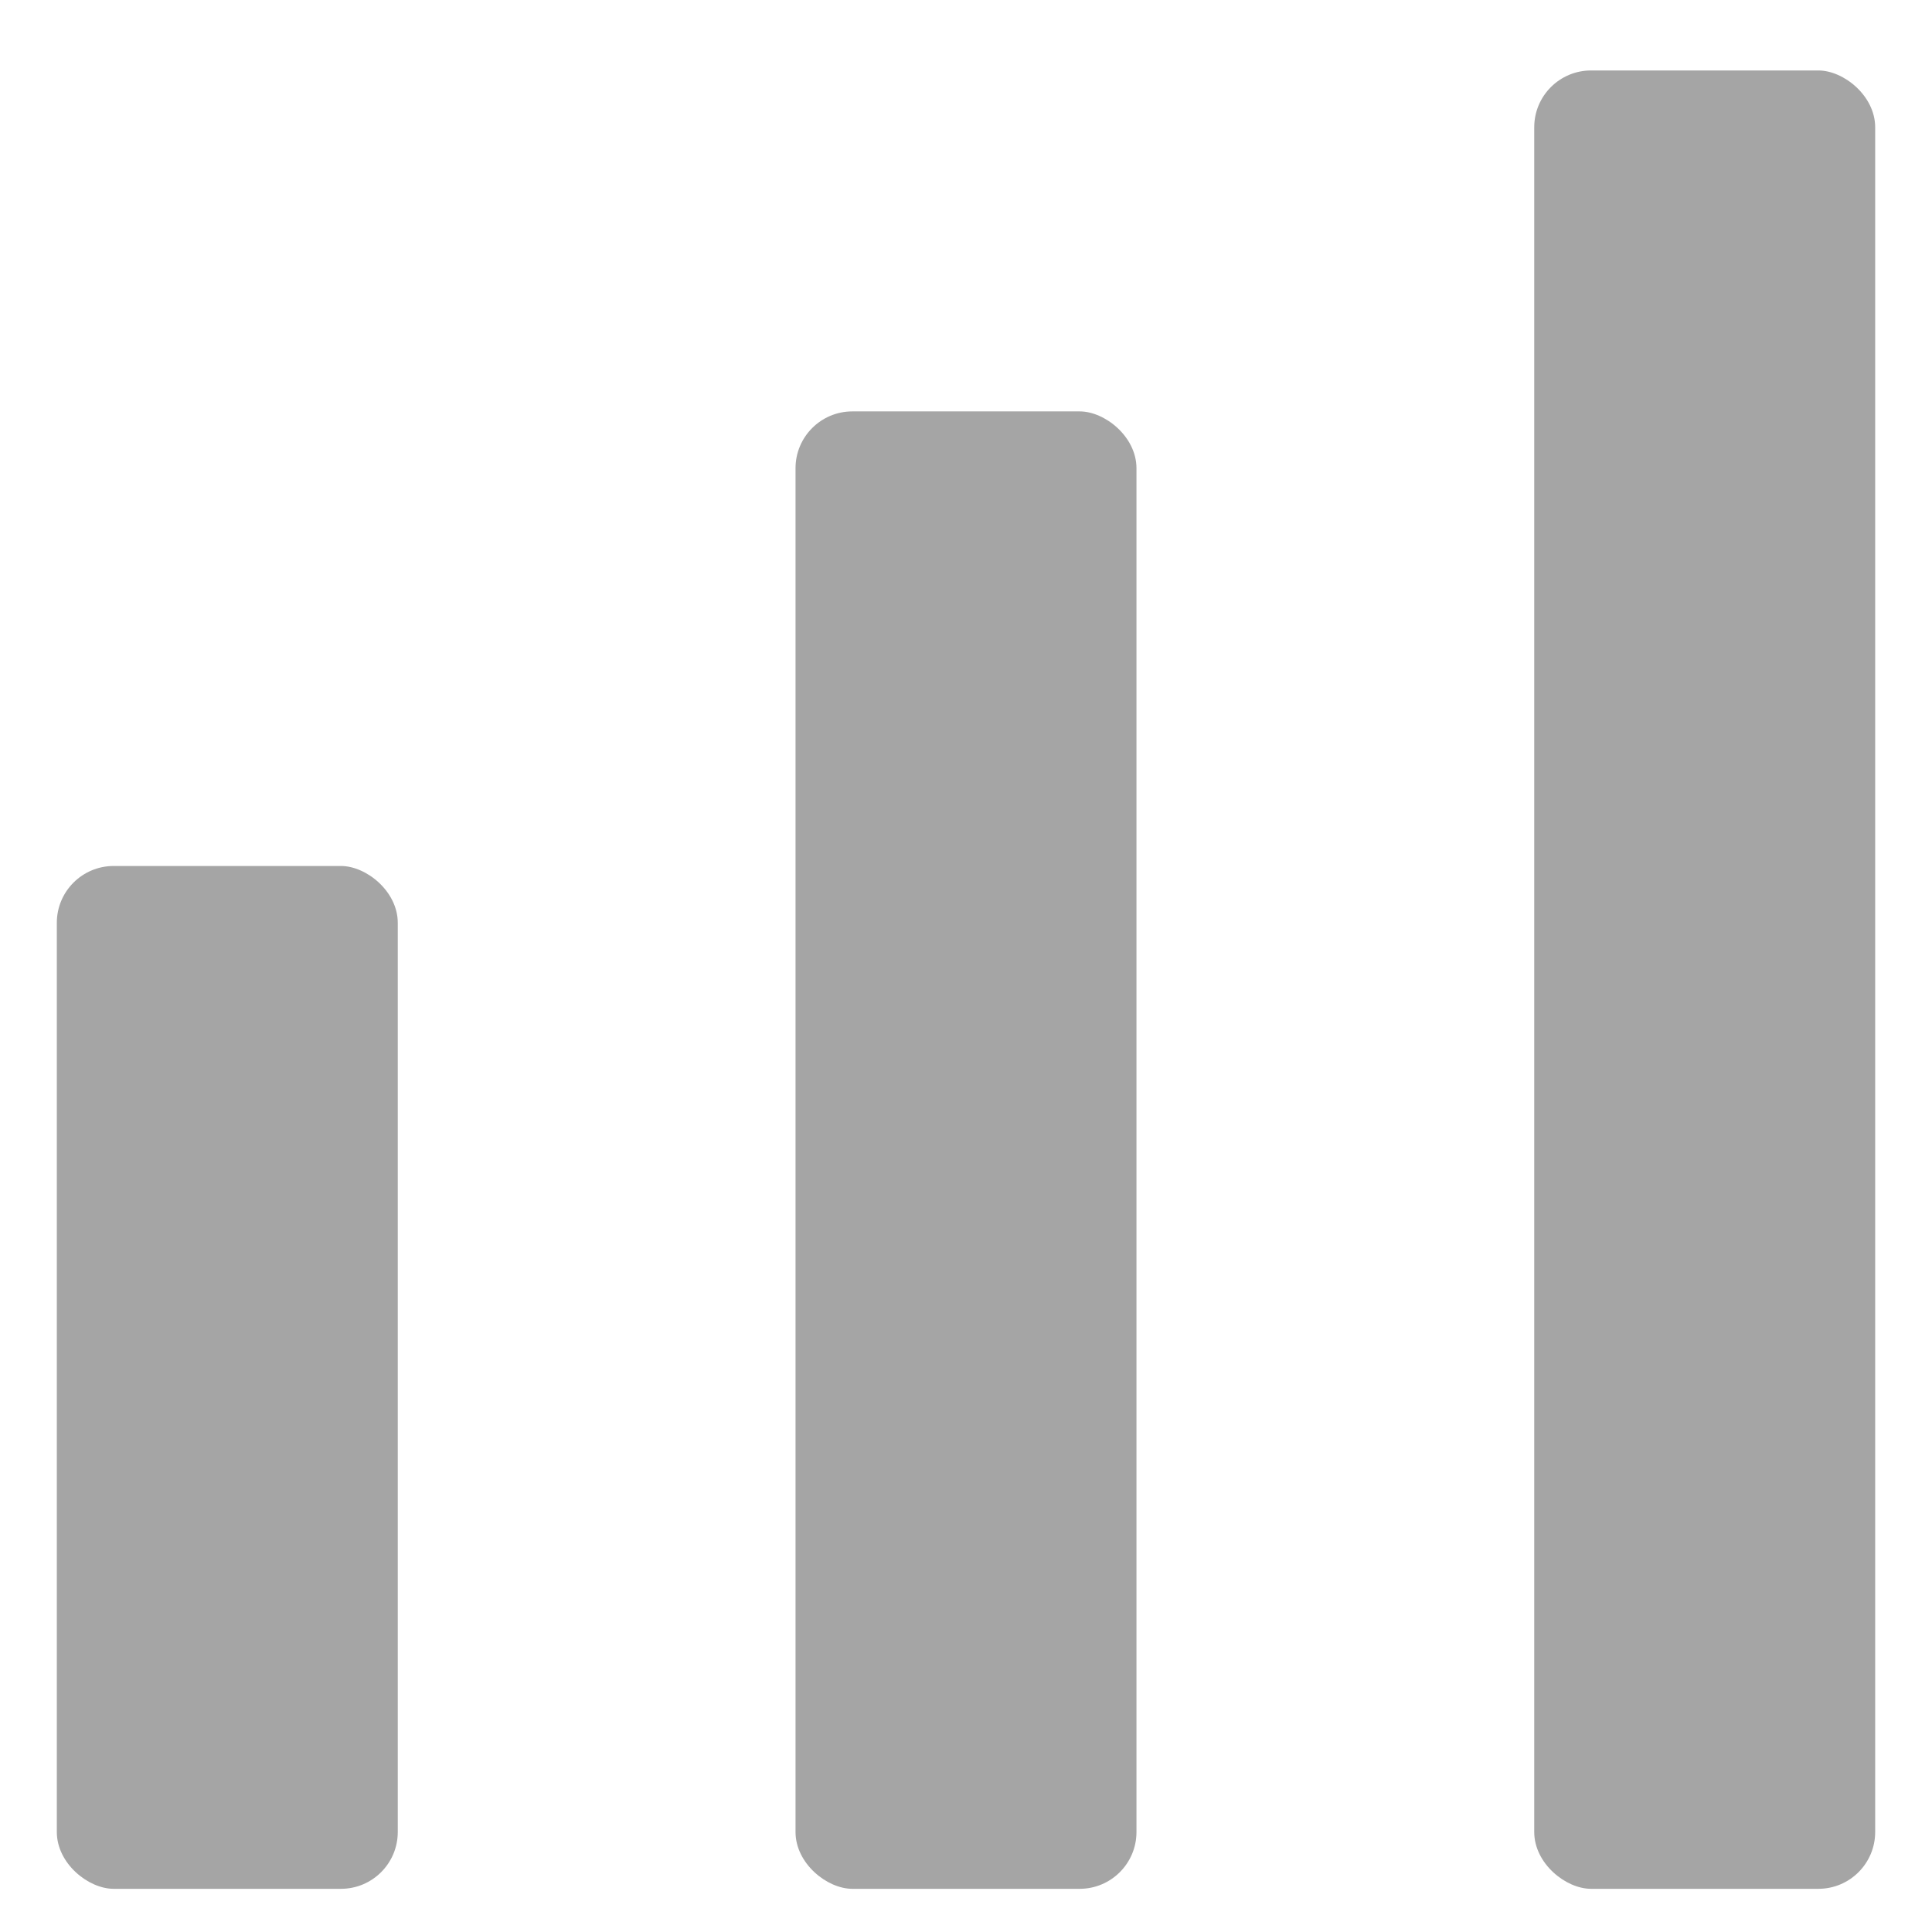
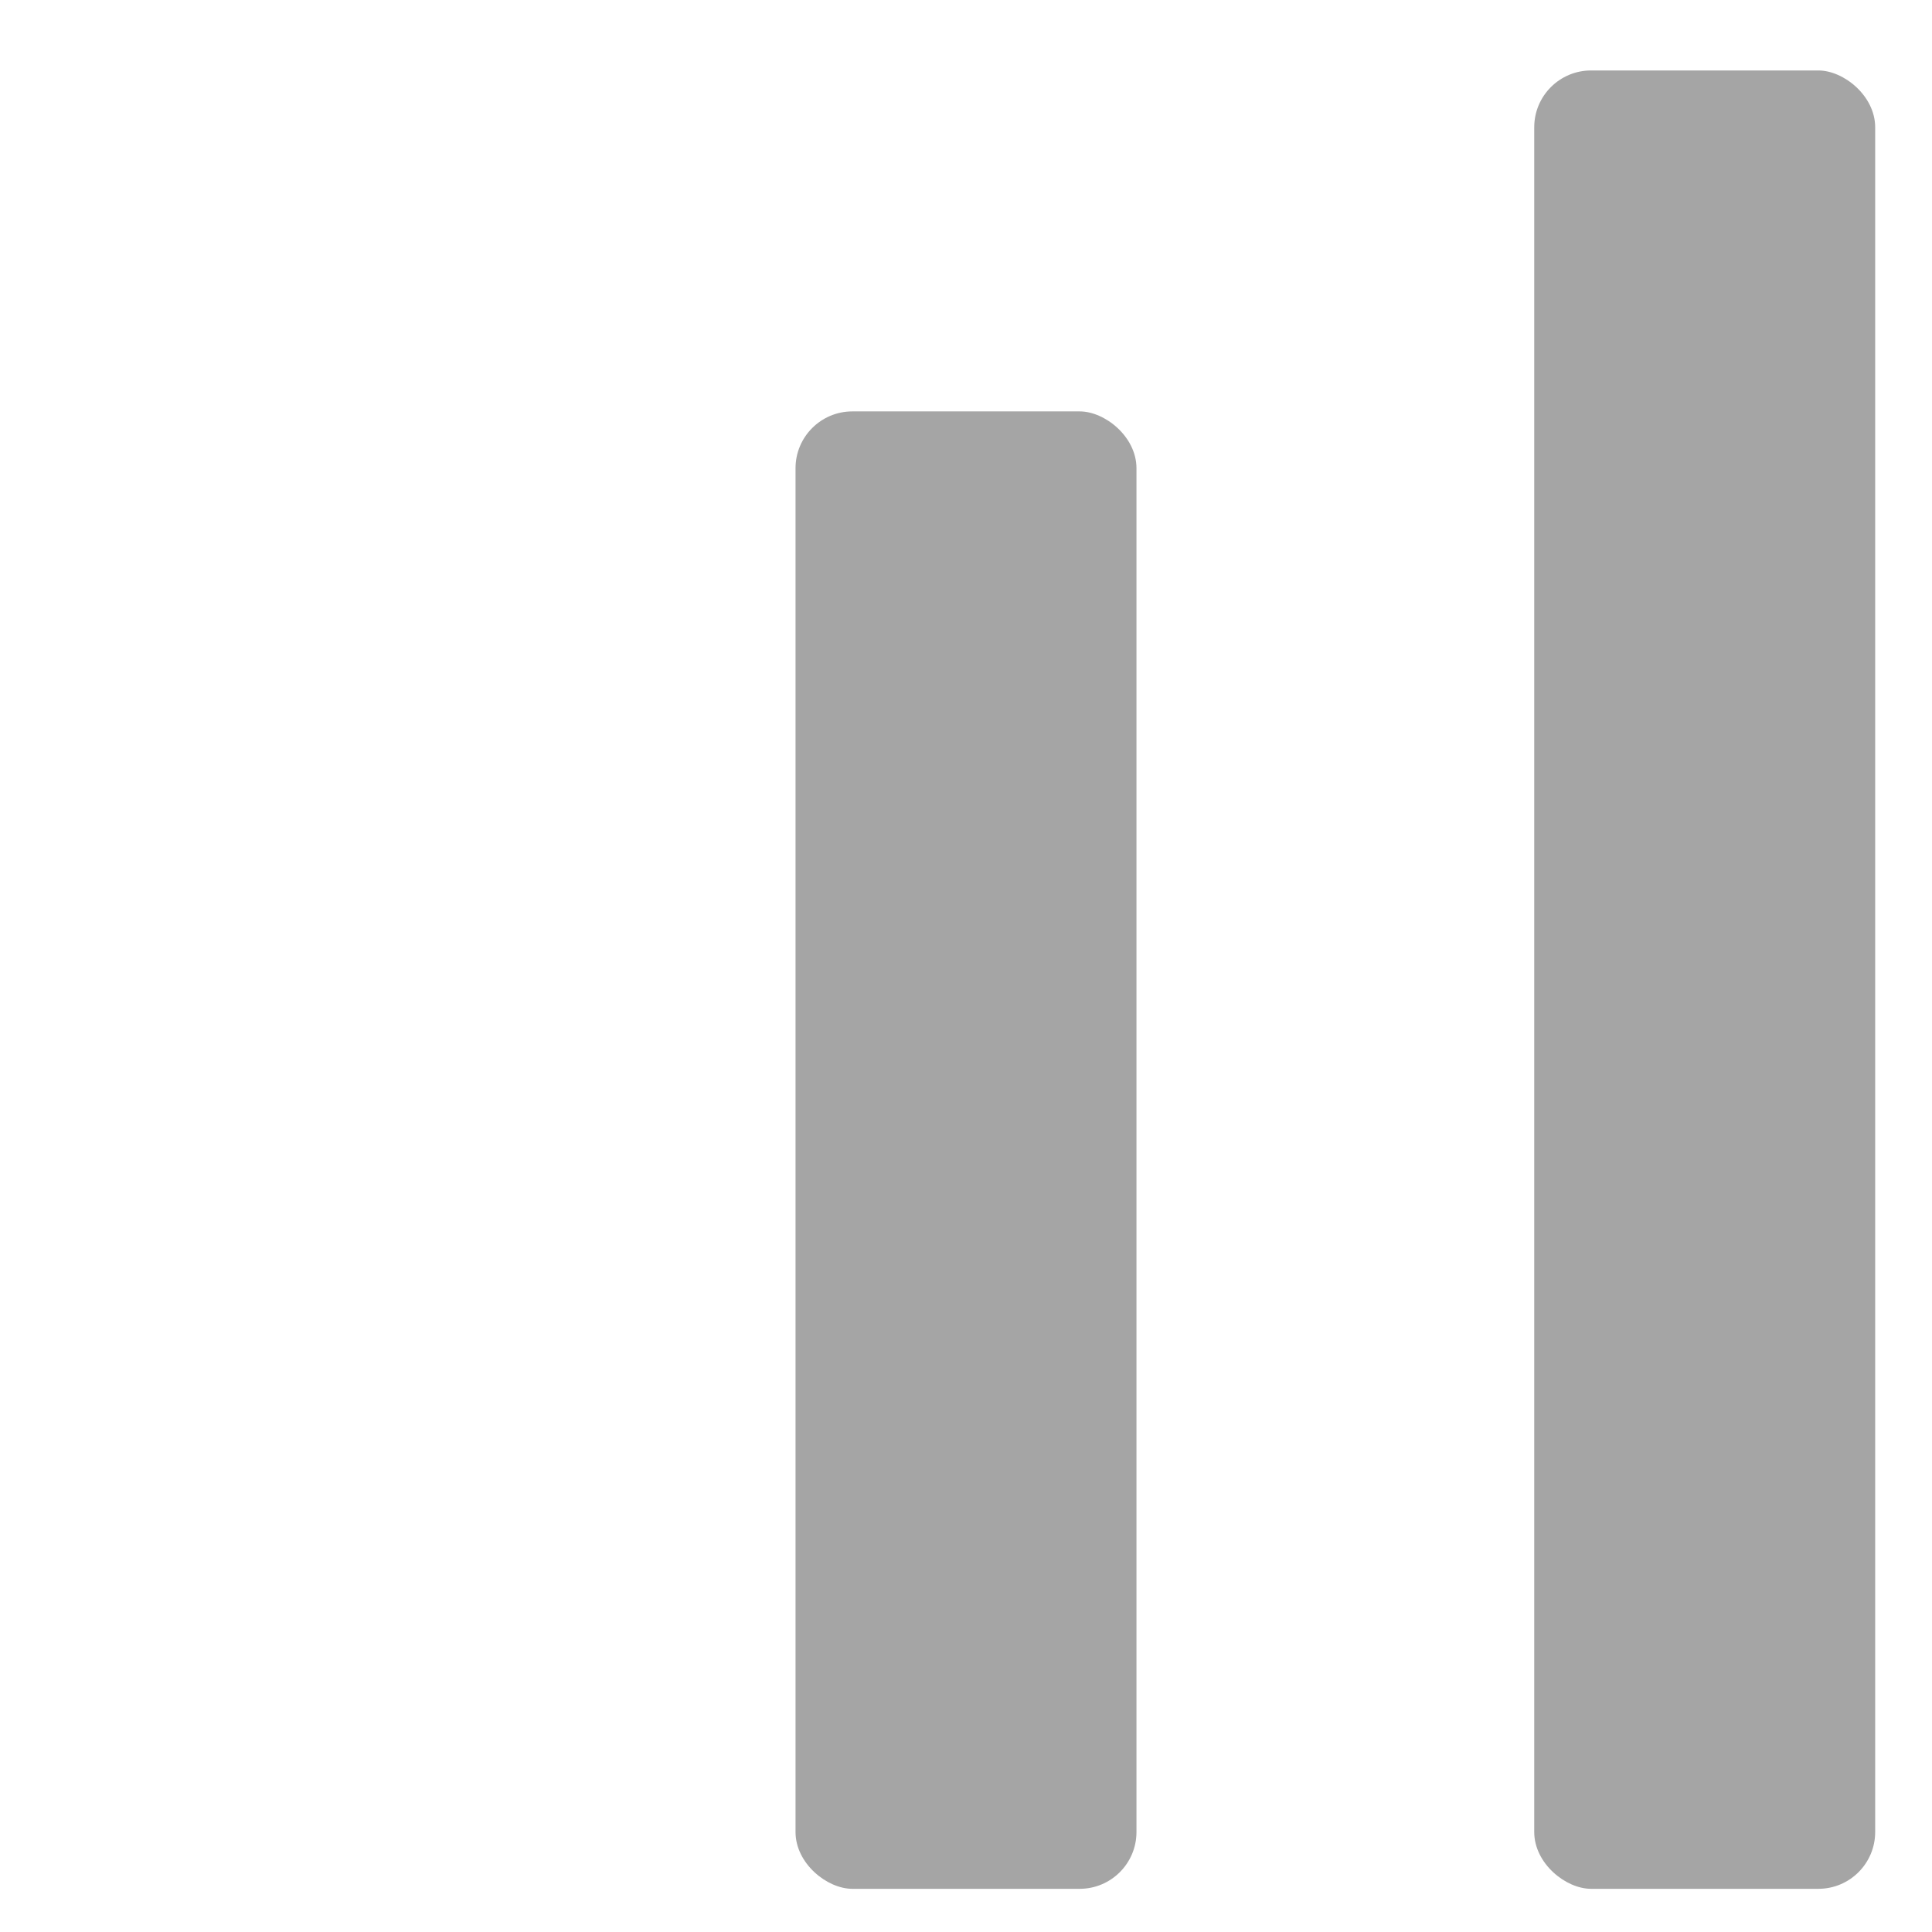
<svg xmlns="http://www.w3.org/2000/svg" width="17" height="17" viewBox="0 0 17 17" fill="none">
-   <rect width="9" height="3" rx="0.5" transform="matrix(-4.37114e-08 1 1 4.37114e-08 0.5 7.62)" fill="#A5A5A5" />
  <rect width="13" height="3" rx="0.5" transform="matrix(-4.37114e-08 1 1 4.37114e-08 7 3.62)" fill="#A5A5A5" />
  <rect width="16" height="3" rx="0.5" transform="matrix(-4.37114e-08 1 1 4.37114e-08 13.5 0.62)" fill="#A5A5A5" />
</svg>